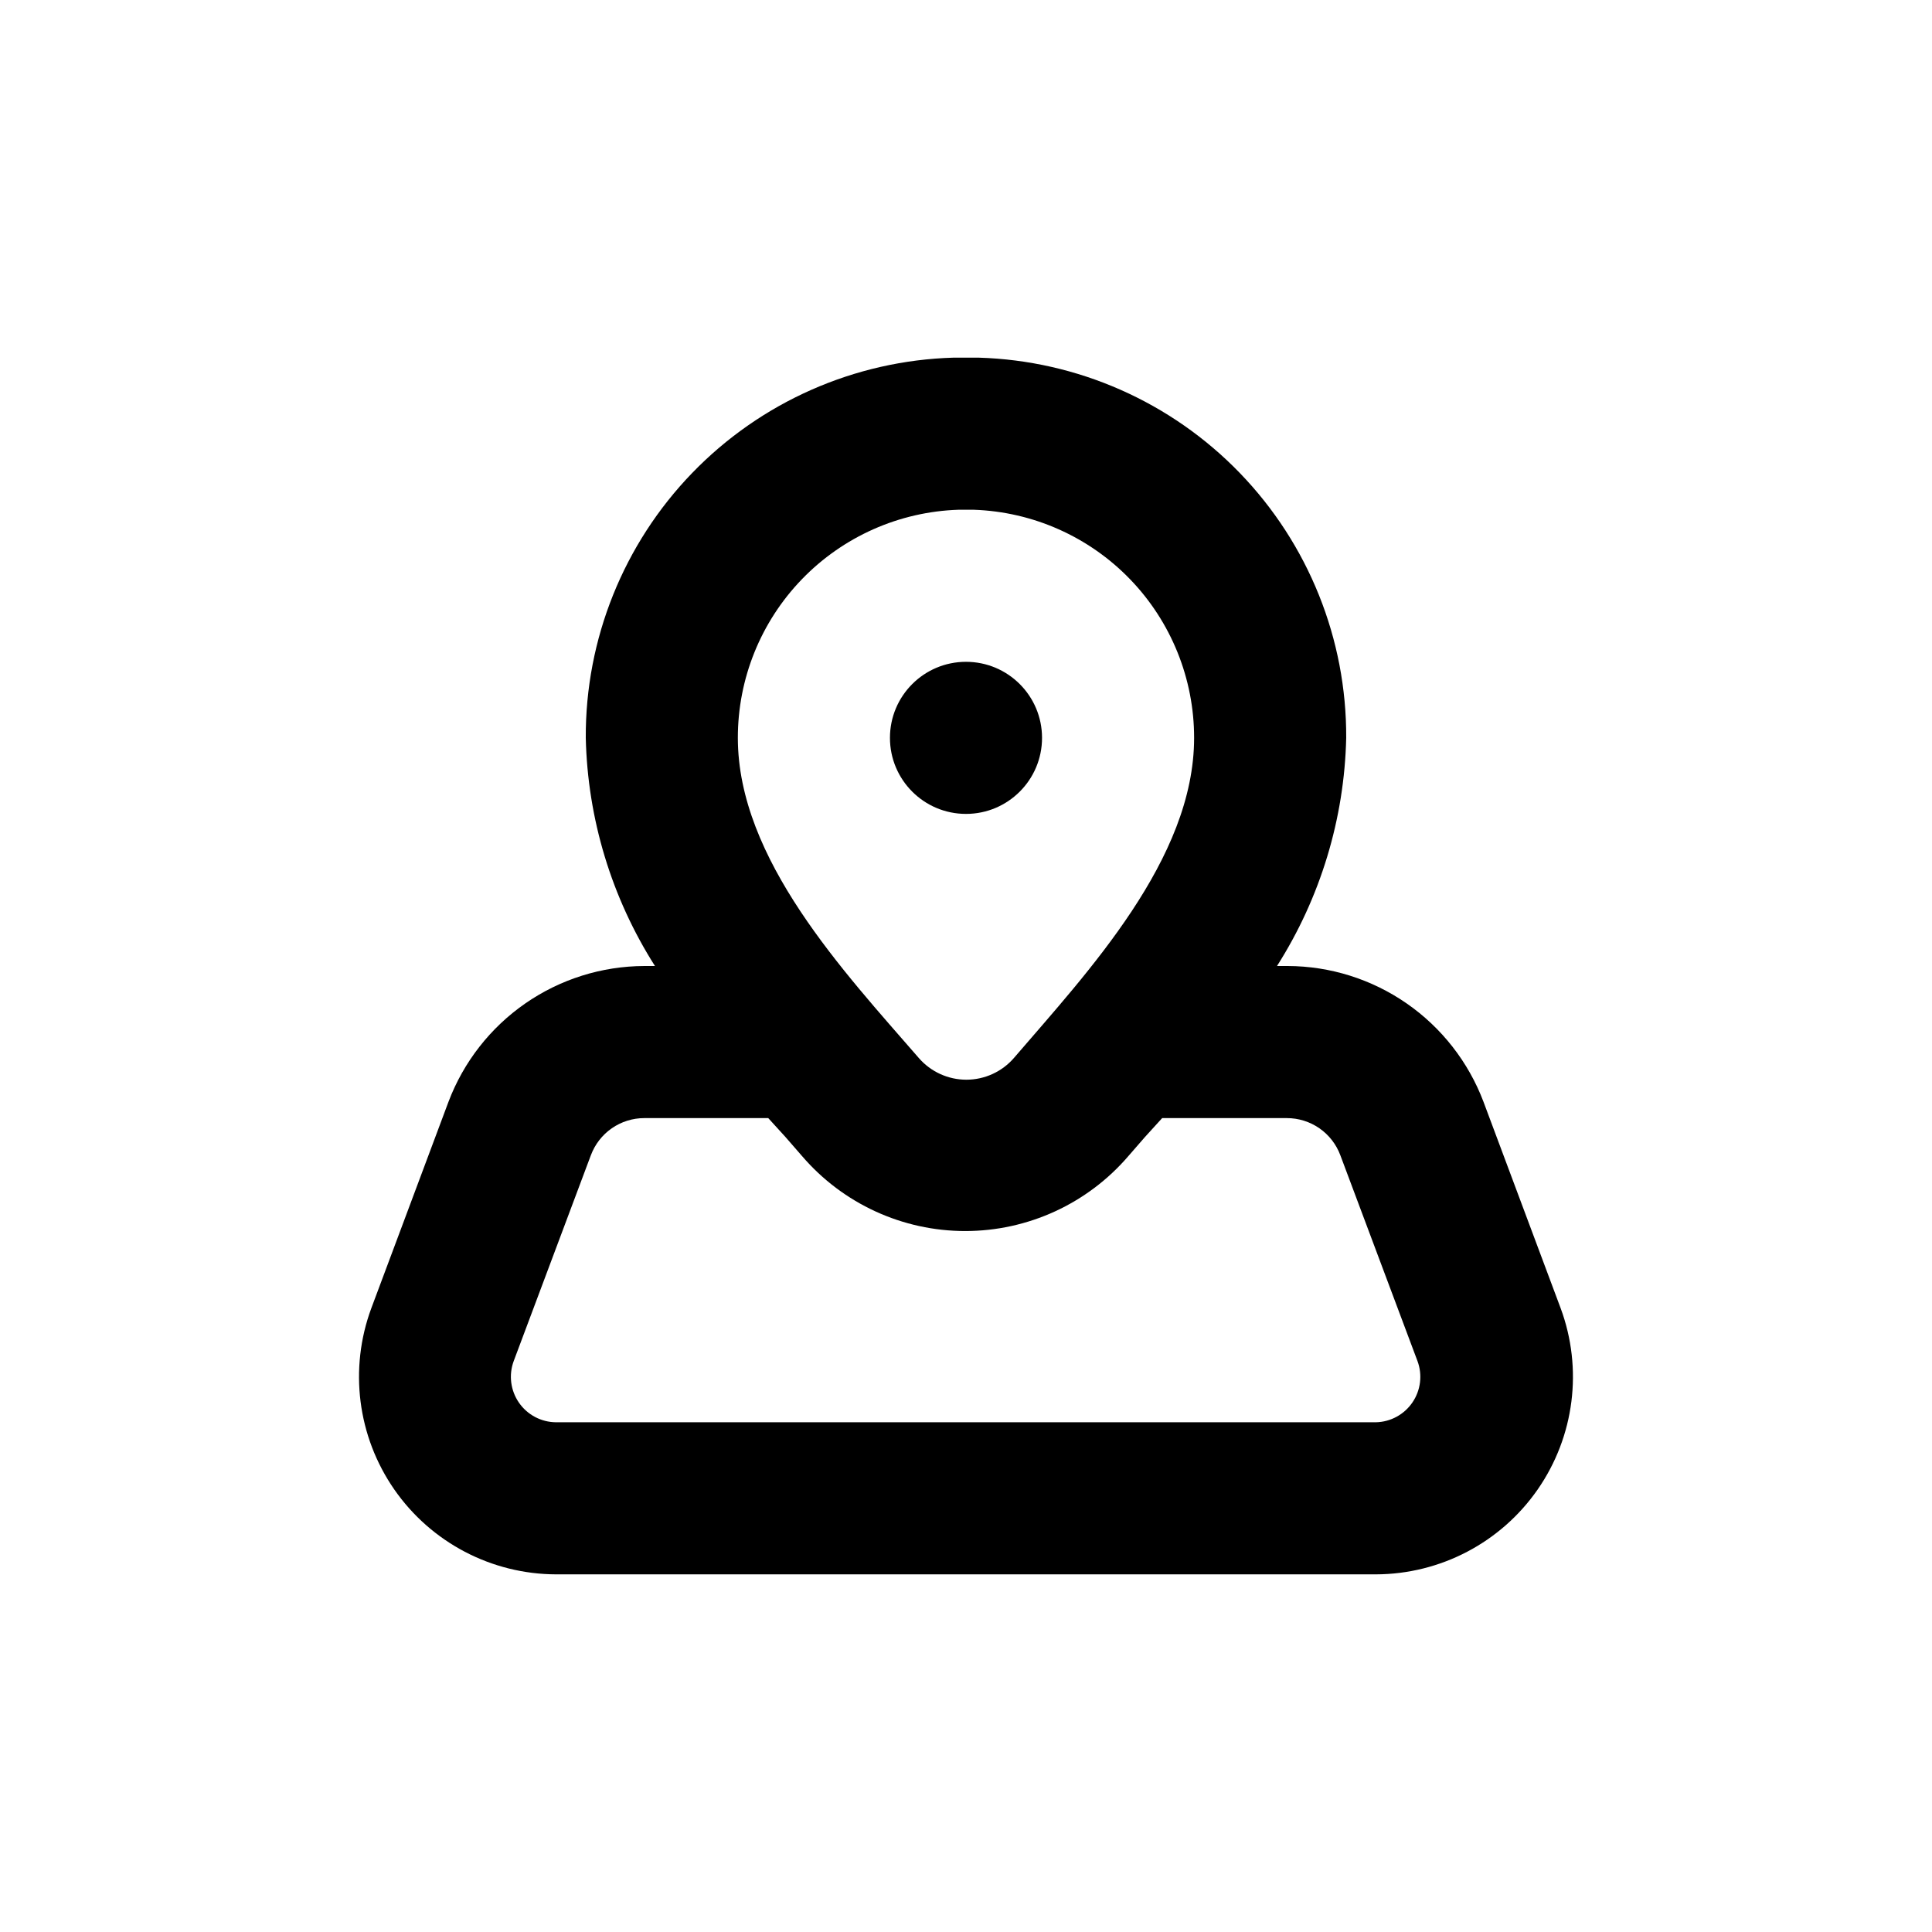
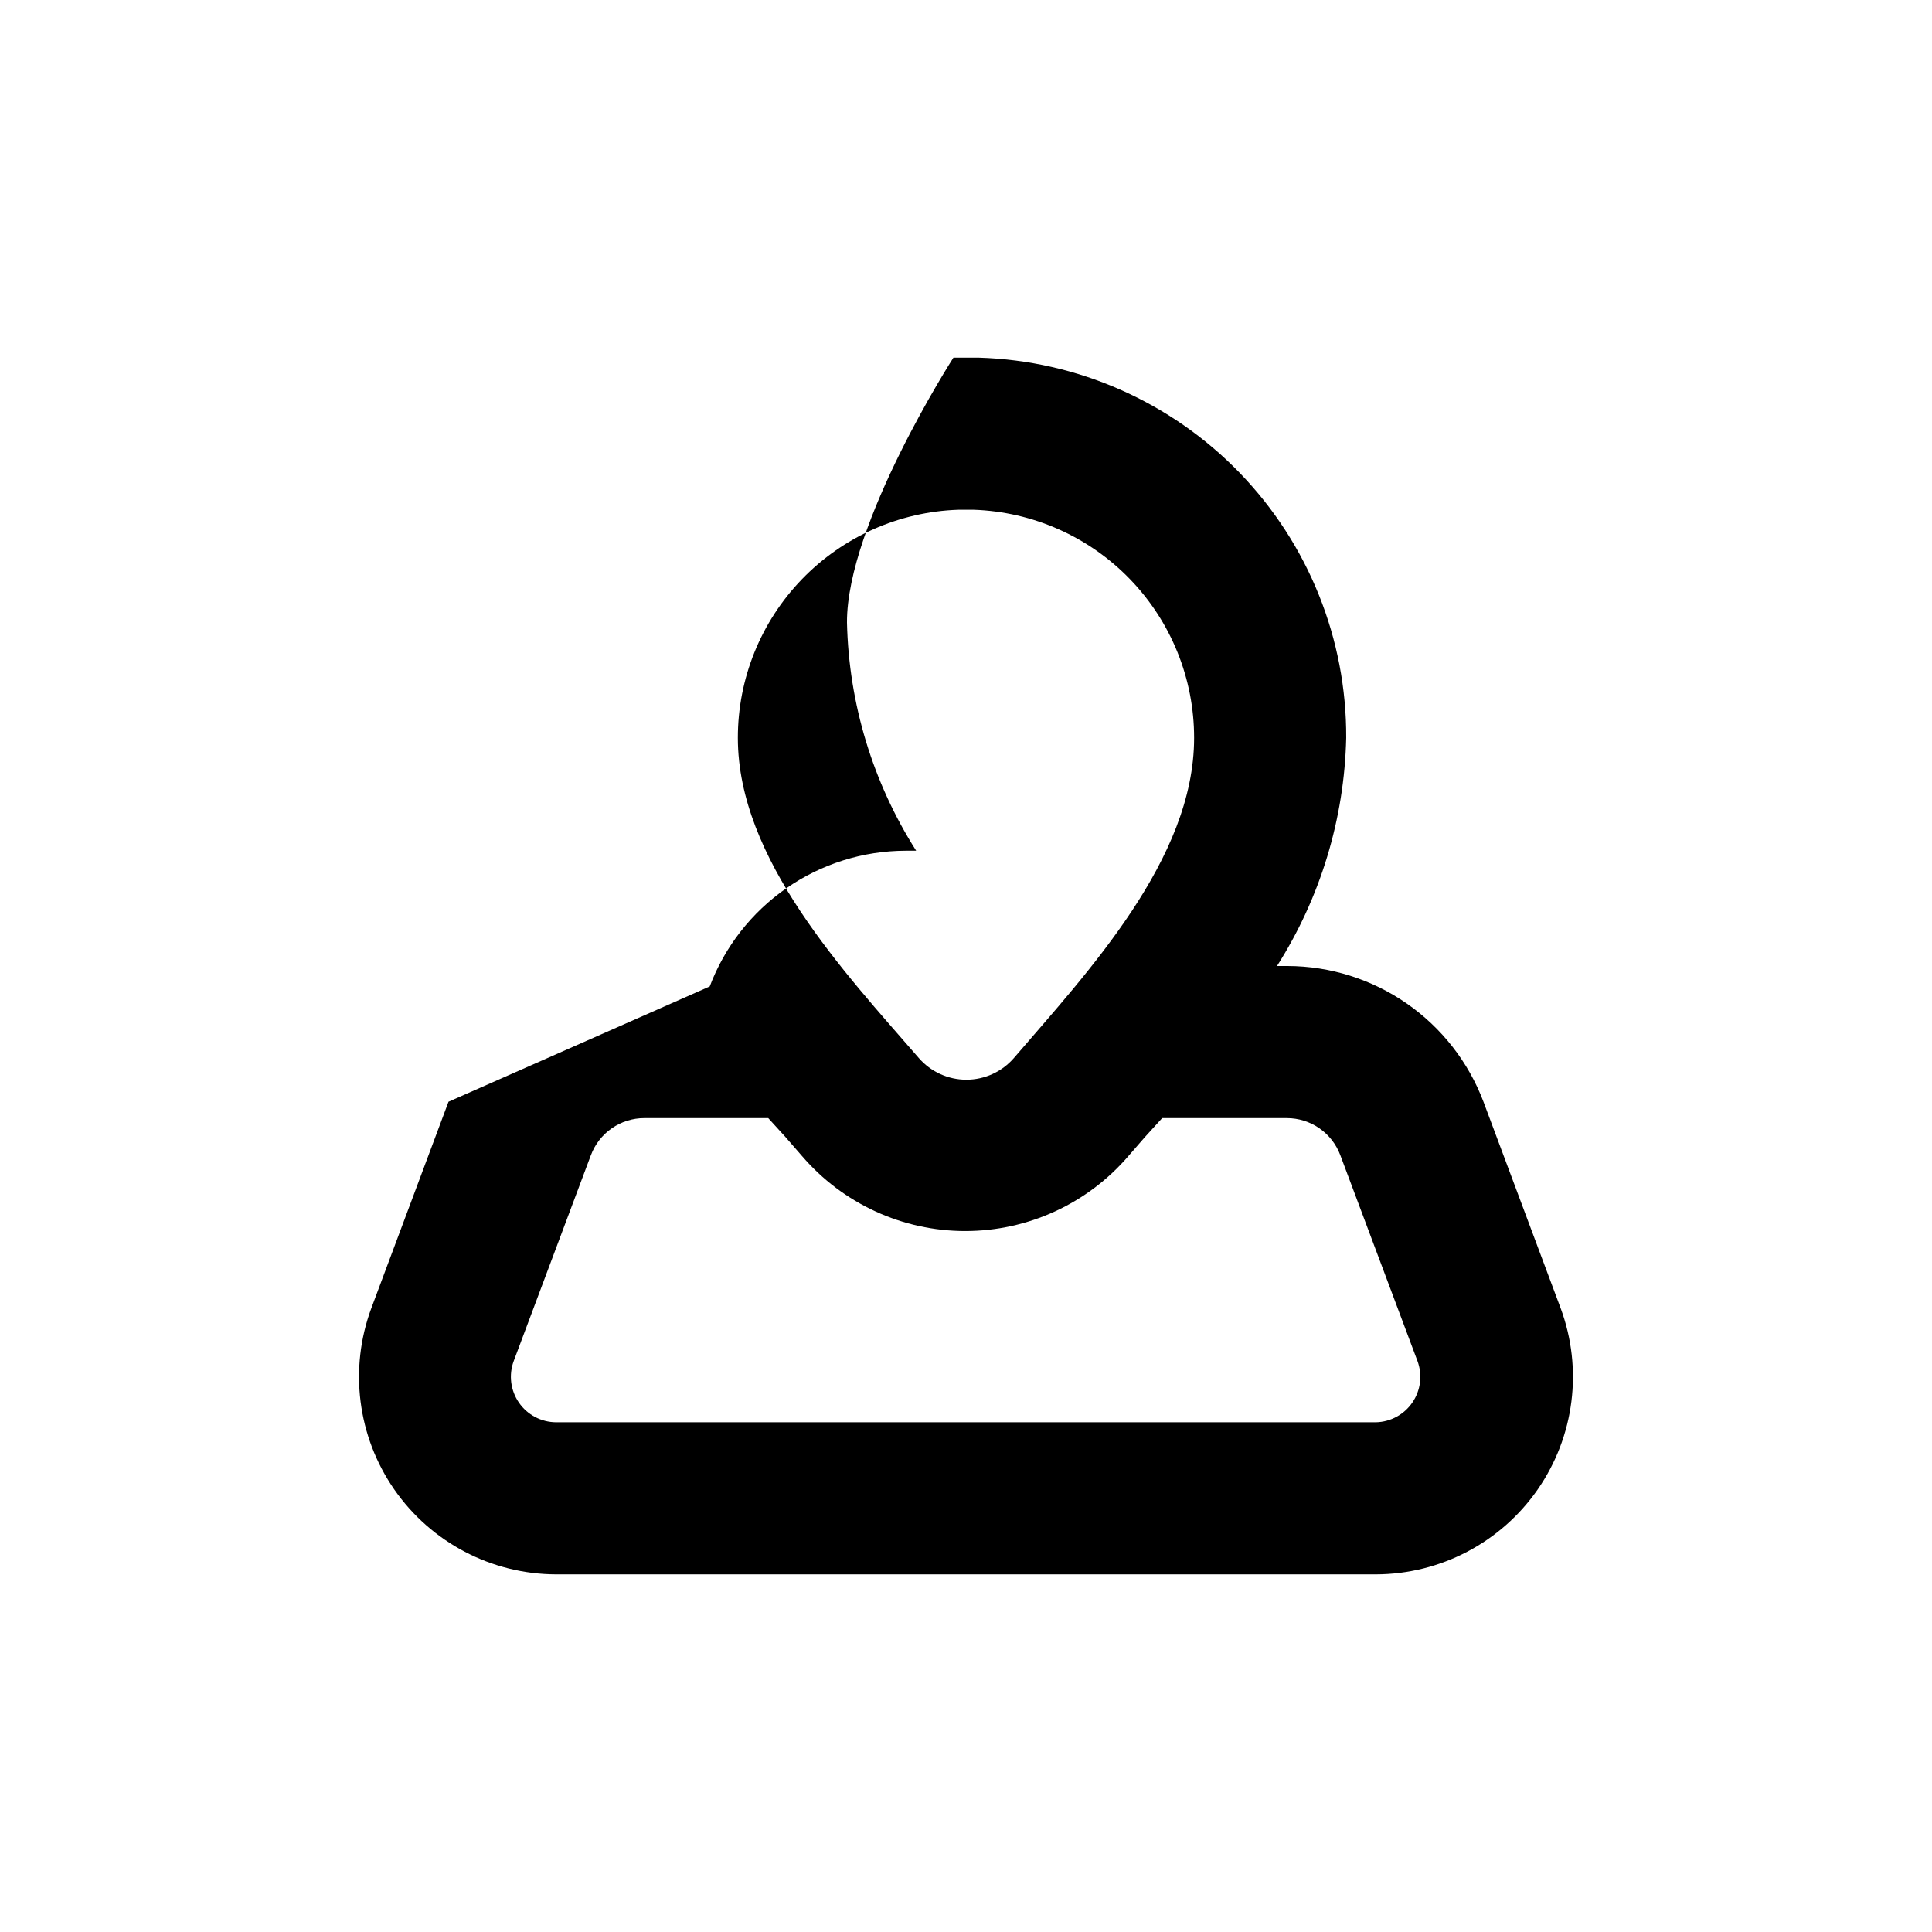
<svg xmlns="http://www.w3.org/2000/svg" fill="#000000" width="800px" height="800px" version="1.1" viewBox="144 144 512 512">
  <g>
-     <path d="m420.15 339.54c0 11.129-9.023 20.152-20.152 20.152-11.133 0-20.152-9.023-20.152-20.152 0-11.133 9.02-20.152 20.152-20.152 11.129 0 20.152 9.02 20.152 20.152" />
-     <path d="m262.86 435.97-20.457 54.715c-5.945 16.047-3.672 33.984 6.086 48.043 9.762 14.055 25.773 22.453 42.887 22.492h217.24c17.109-0.039 33.125-8.438 42.883-22.492 9.758-14.059 12.031-31.996 6.086-48.043l-20.453-54.715c-3.992-10.543-11.09-19.629-20.355-26.051-9.266-6.426-20.262-9.883-31.539-9.918h-2.82c11.508-18.105 17.852-39.012 18.34-60.457 0.117-26.18-10.004-51.371-28.195-70.195-18.195-18.824-43.023-29.793-69.191-30.566h-6.703c-26.176 0.762-51.02 11.727-69.223 30.551s-28.328 44.023-28.211 70.211c0.488 21.445 6.828 42.352 18.336 60.457h-2.82c-11.273 0.035-22.273 3.492-31.539 9.918-9.266 6.422-16.363 15.508-20.352 26.051zm135.12-156.88h4.082-0.004c15.676 0.535 30.527 7.141 41.422 18.418 10.895 11.281 16.98 26.355 16.973 42.039 0 32.145-28.164 62.02-47.762 84.84-3.168 3.648-7.762 5.746-12.598 5.746-4.832 0-9.426-2.098-12.594-5.746-19.801-22.824-47.961-52.699-47.961-84.84-0.012-15.691 6.082-30.773 16.988-42.055s25.77-17.883 41.453-18.402zm-50.383 161.22 4.586 5.039 4.383 5.039v-0.004c10.824 12.605 26.613 19.855 43.227 19.855s32.402-7.25 43.227-19.855l4.383-5.039 4.586-5.039h33.051v0.004c3.078 0 6.086 0.941 8.613 2.695 2.531 1.758 4.465 4.242 5.543 7.129l20.453 54.562c1.355 3.652 0.859 7.734-1.332 10.953-2.191 3.223-5.805 5.184-9.699 5.269h-217.24c-3.934-0.02-7.606-1.957-9.844-5.188-2.238-3.231-2.758-7.352-1.395-11.035l20.453-54.562h0.004c1.078-2.887 3.012-5.371 5.539-7.129 2.531-1.754 5.539-2.695 8.617-2.695z" />
+     <path d="m262.86 435.97-20.457 54.715c-5.945 16.047-3.672 33.984 6.086 48.043 9.762 14.055 25.773 22.453 42.887 22.492h217.24c17.109-0.039 33.125-8.438 42.883-22.492 9.758-14.059 12.031-31.996 6.086-48.043l-20.453-54.715c-3.992-10.543-11.09-19.629-20.355-26.051-9.266-6.426-20.262-9.883-31.539-9.918h-2.82c11.508-18.105 17.852-39.012 18.34-60.457 0.117-26.18-10.004-51.371-28.195-70.195-18.195-18.824-43.023-29.793-69.191-30.566h-6.703s-28.328 44.023-28.211 70.211c0.488 21.445 6.828 42.352 18.336 60.457h-2.82c-11.273 0.035-22.273 3.492-31.539 9.918-9.266 6.422-16.363 15.508-20.352 26.051zm135.12-156.88h4.082-0.004c15.676 0.535 30.527 7.141 41.422 18.418 10.895 11.281 16.98 26.355 16.973 42.039 0 32.145-28.164 62.02-47.762 84.84-3.168 3.648-7.762 5.746-12.598 5.746-4.832 0-9.426-2.098-12.594-5.746-19.801-22.824-47.961-52.699-47.961-84.84-0.012-15.691 6.082-30.773 16.988-42.055s25.77-17.883 41.453-18.402zm-50.383 161.22 4.586 5.039 4.383 5.039v-0.004c10.824 12.605 26.613 19.855 43.227 19.855s32.402-7.25 43.227-19.855l4.383-5.039 4.586-5.039h33.051v0.004c3.078 0 6.086 0.941 8.613 2.695 2.531 1.758 4.465 4.242 5.543 7.129l20.453 54.562c1.355 3.652 0.859 7.734-1.332 10.953-2.191 3.223-5.805 5.184-9.699 5.269h-217.24c-3.934-0.02-7.606-1.957-9.844-5.188-2.238-3.231-2.758-7.352-1.395-11.035l20.453-54.562h0.004c1.078-2.887 3.012-5.371 5.539-7.129 2.531-1.754 5.539-2.695 8.617-2.695z" />
  </g>
</svg>